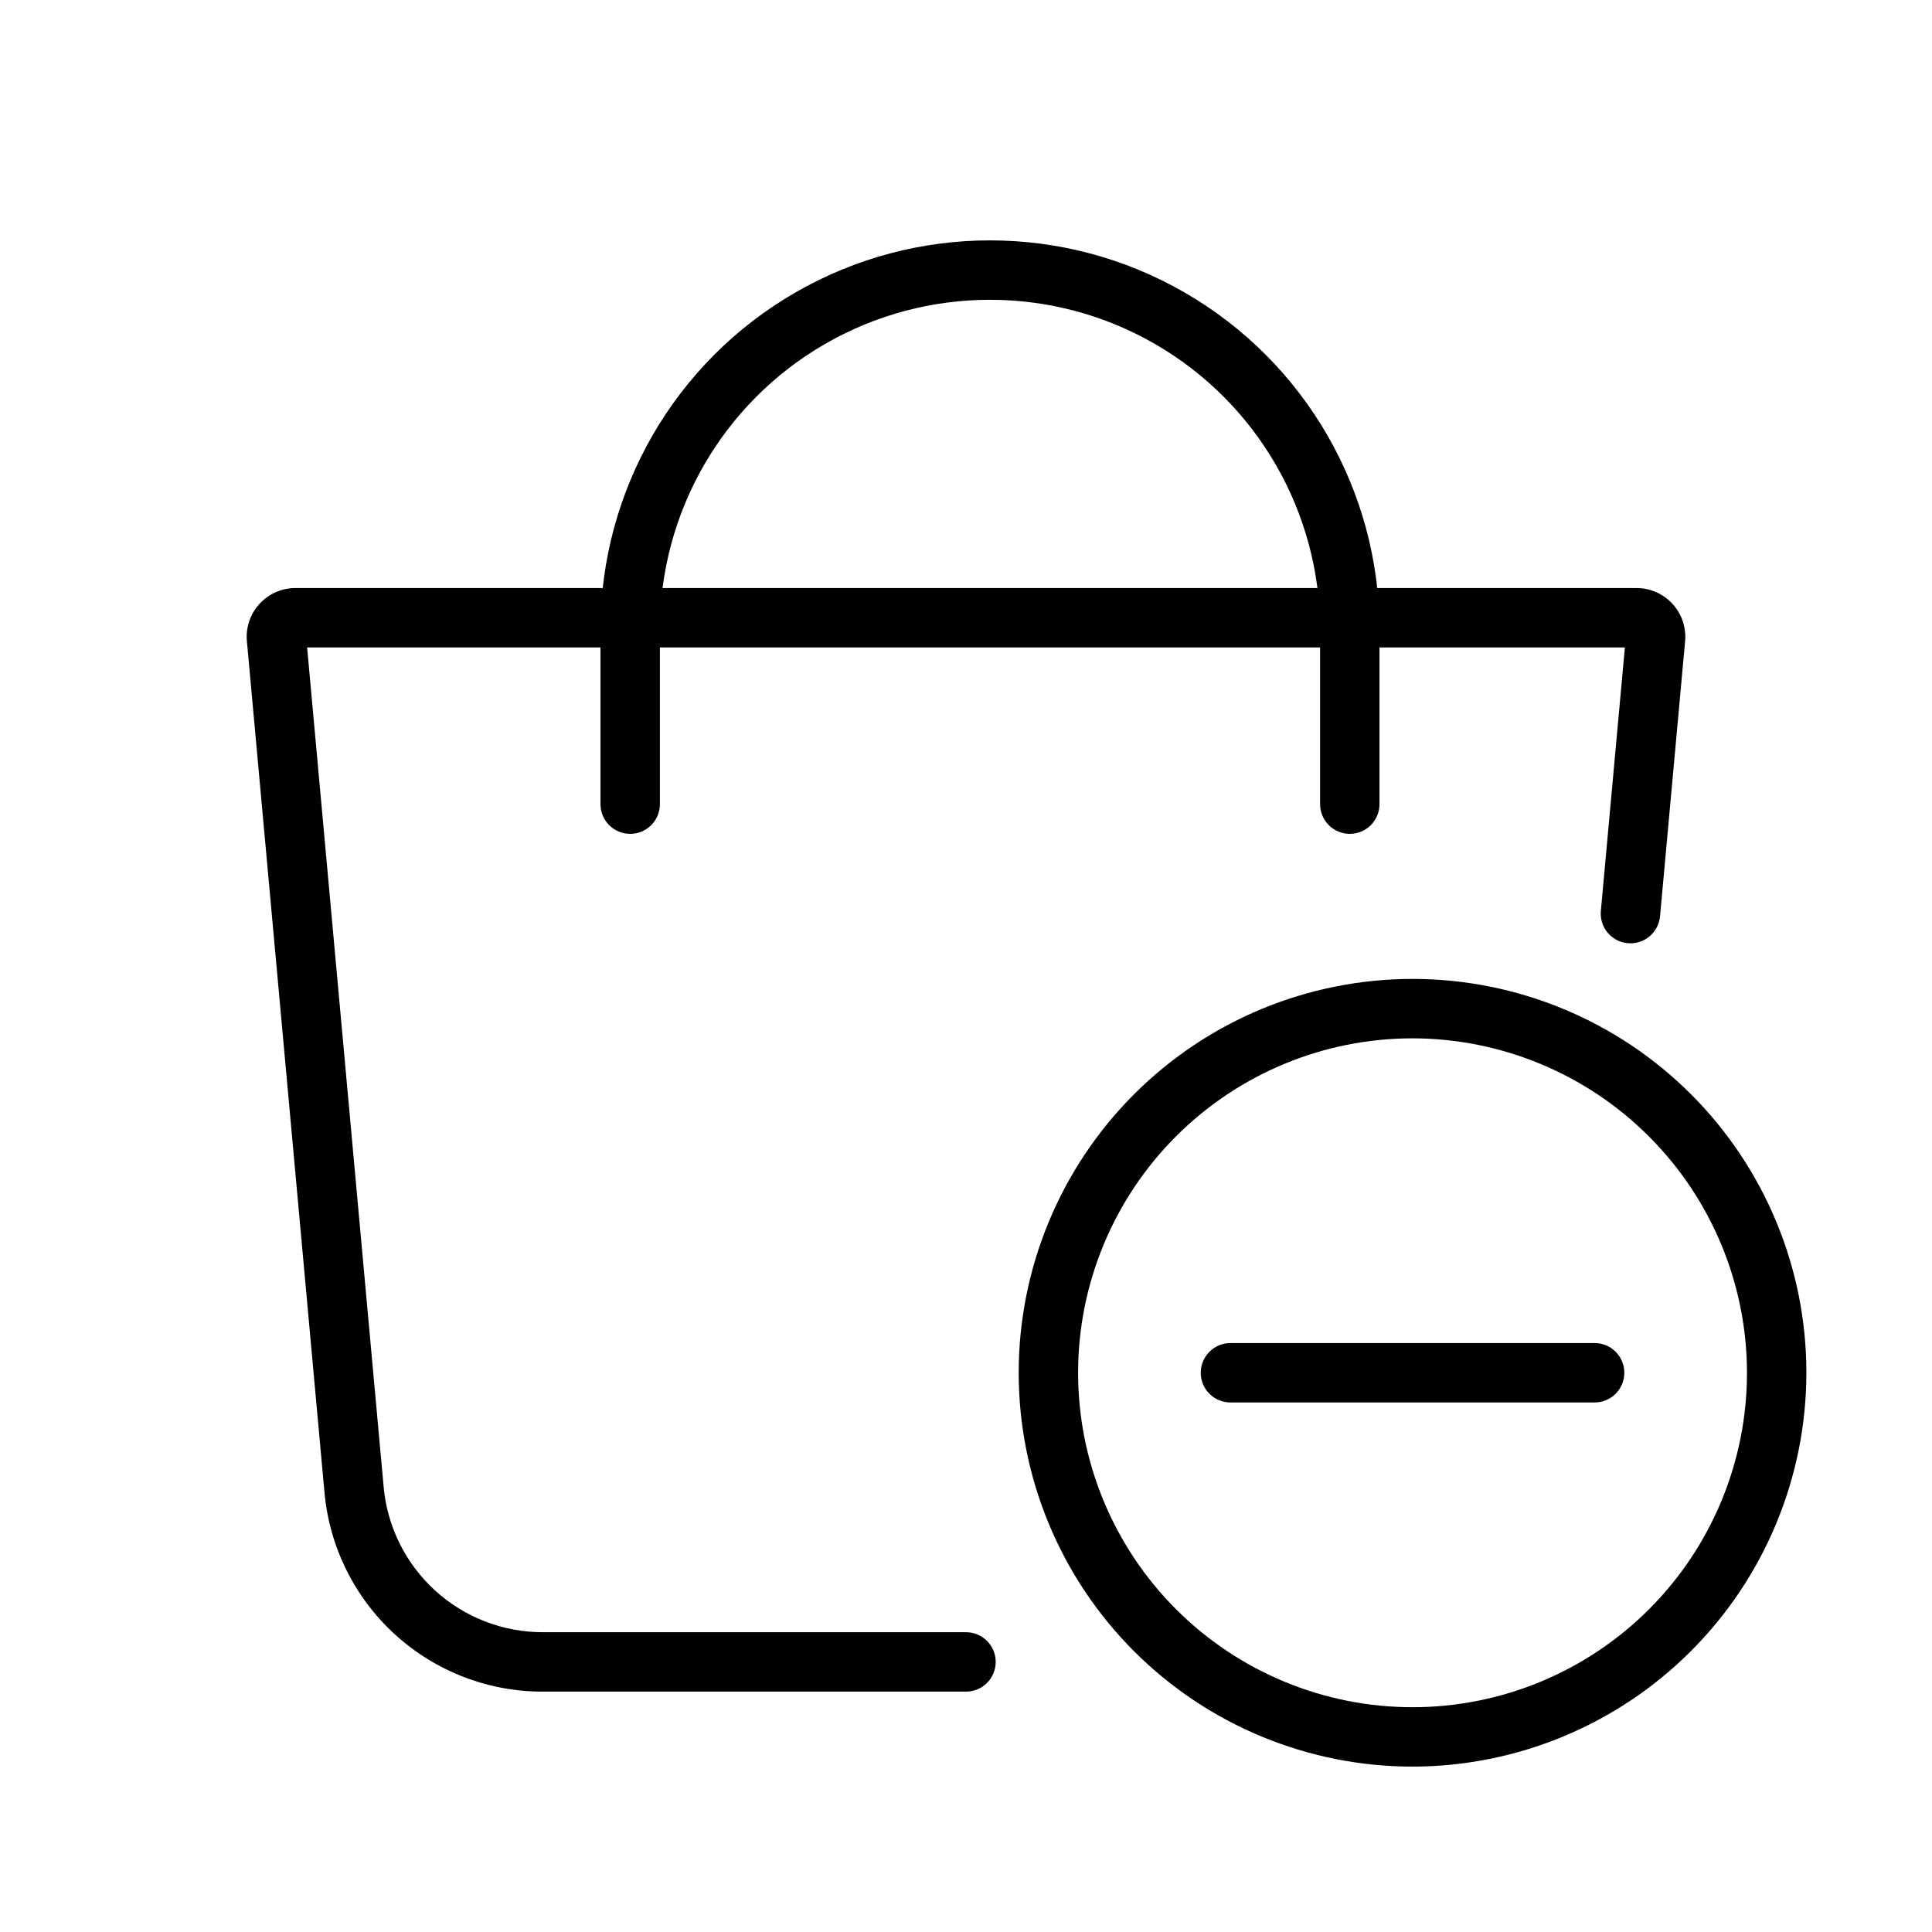
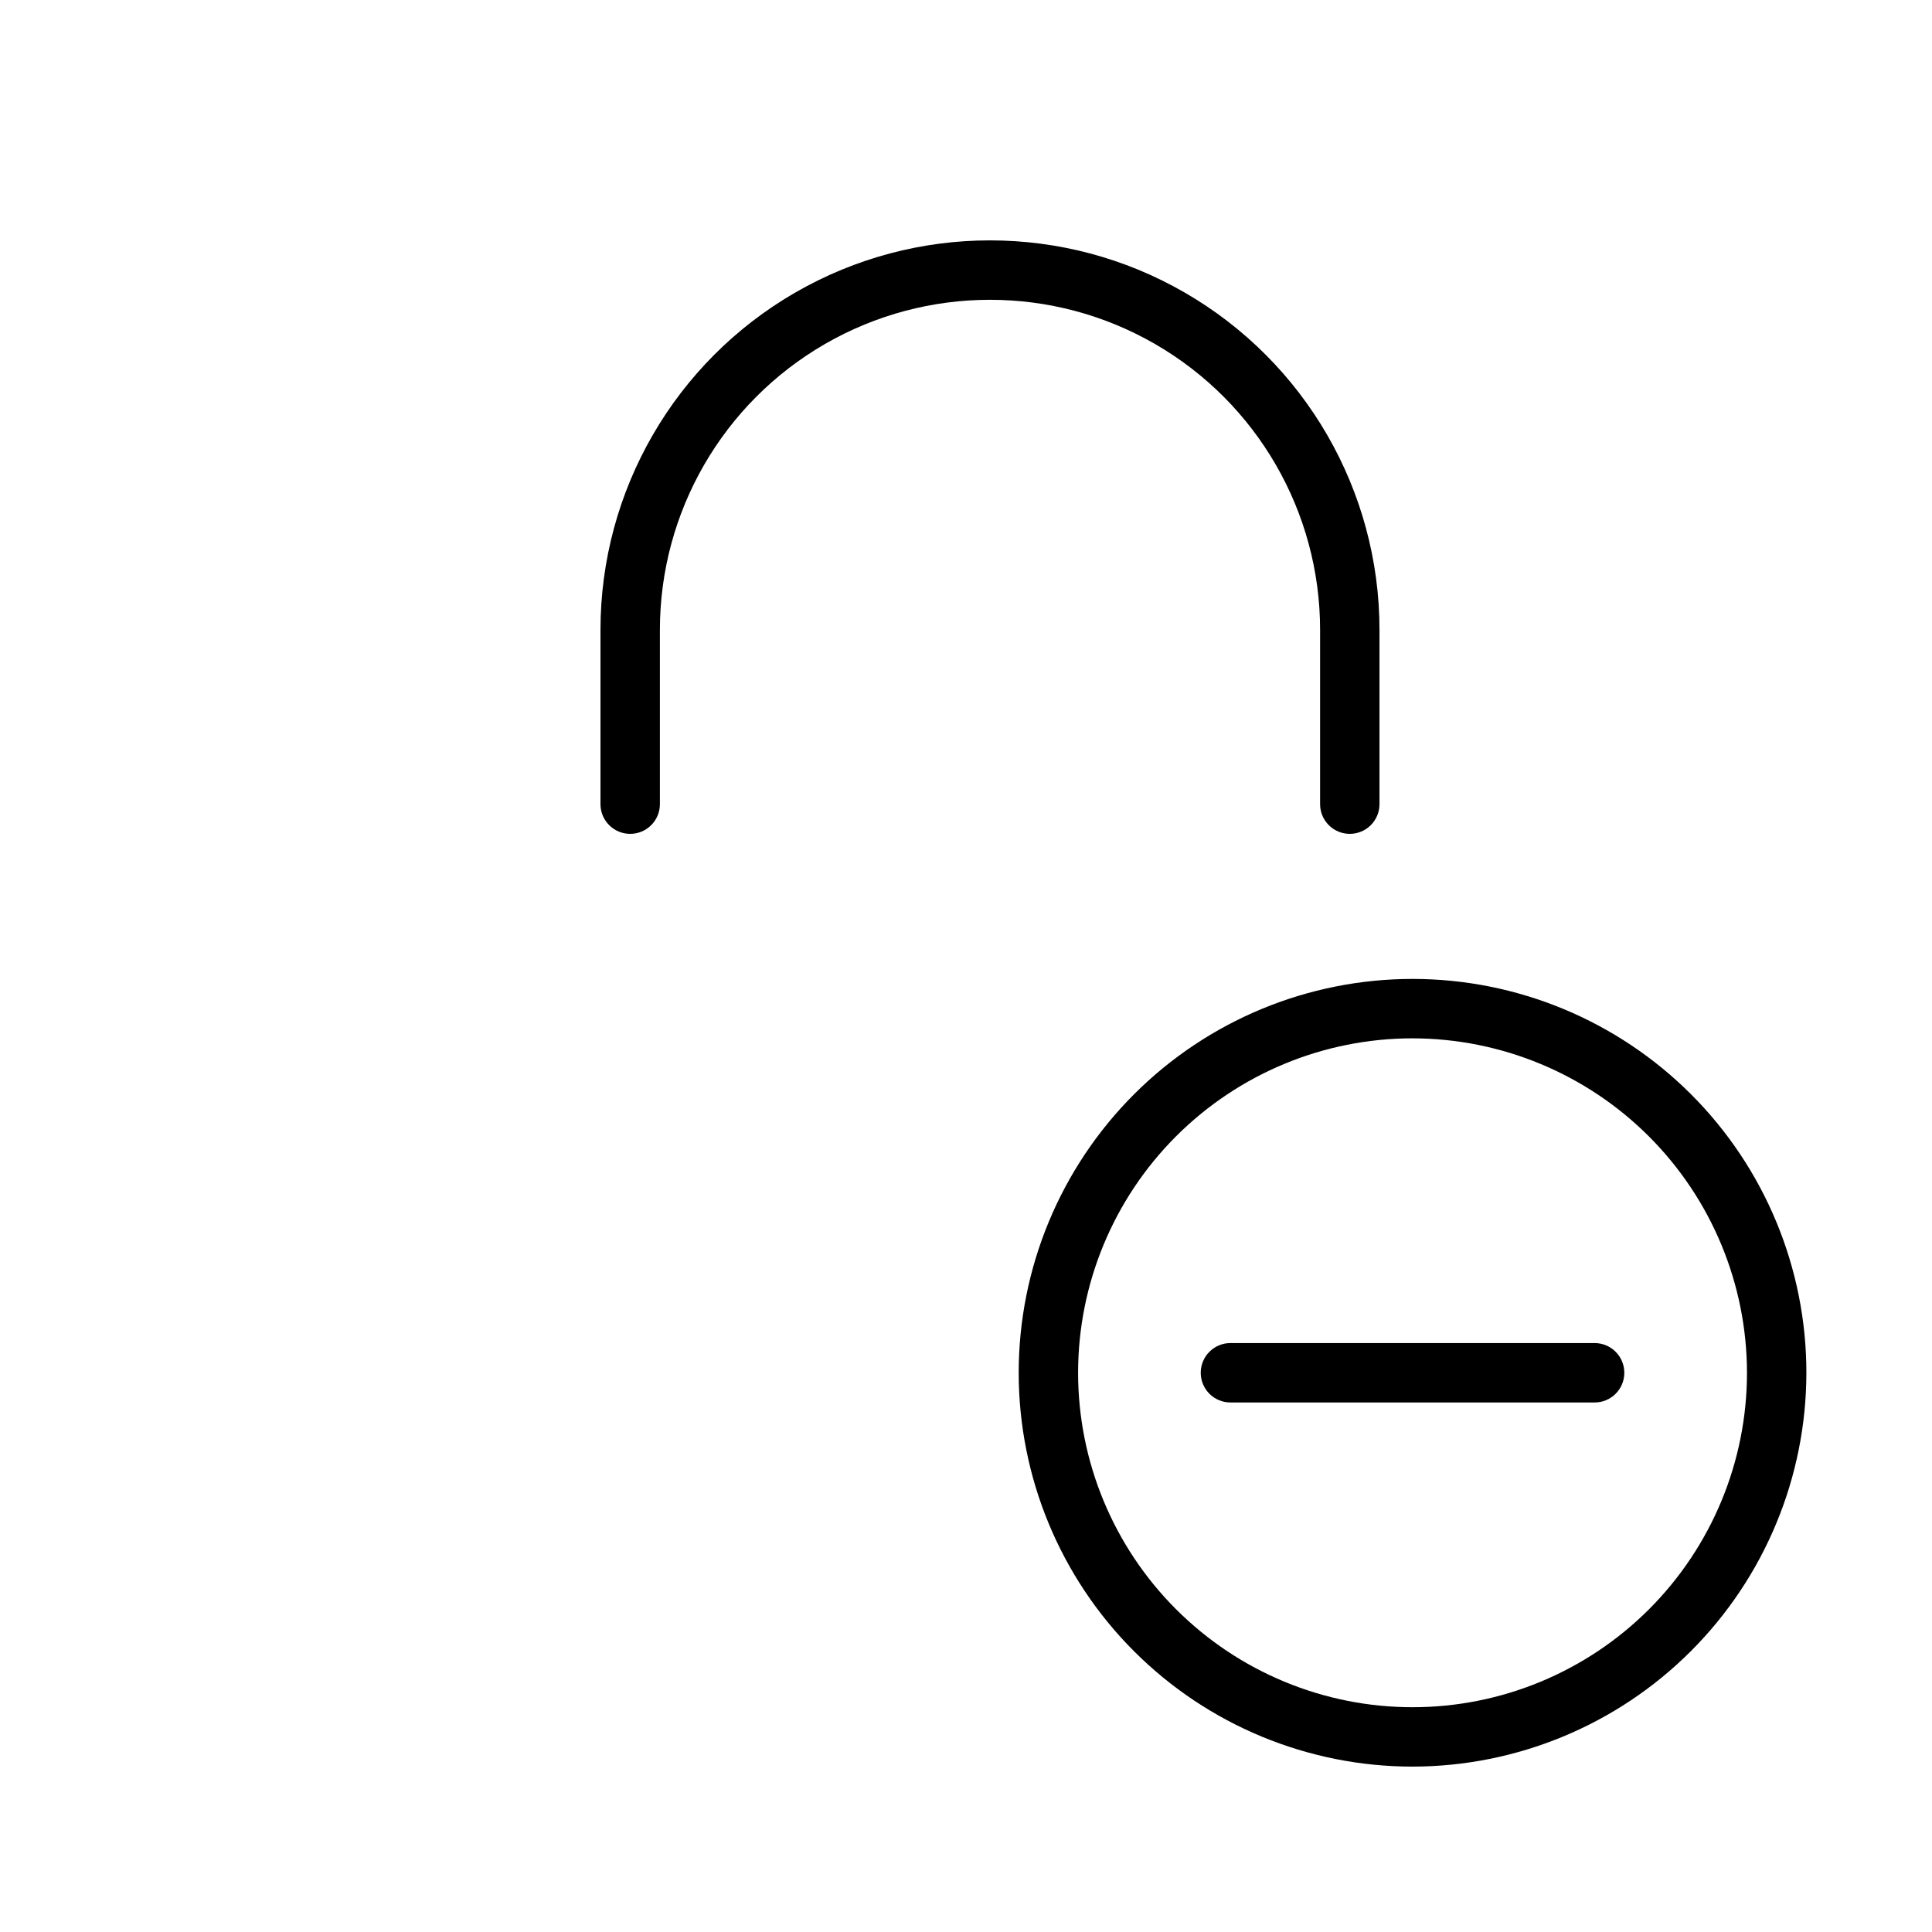
<svg xmlns="http://www.w3.org/2000/svg" fill="#000000" width="800px" height="800px" version="1.1" viewBox="144 144 512 512">
  <g>
-     <path d="m400 592.3h-111.98c-14.559 0.062-28.613-5.356-39.367-15.172-10.754-9.816-17.422-23.32-18.68-37.828l-20.543-225.38c-0.328-3.613 0.875-7.199 3.324-9.879 2.445-2.68 5.91-4.207 9.539-4.203h355.42c3.625 0 7.086 1.527 9.531 4.207 2.449 2.68 3.656 6.262 3.328 9.875l-6.648 72.941c-0.414 4.316-4.238 7.488-8.555 7.094-4.316-0.395-7.504-4.203-7.129-8.523l6.371-69.848h-349.22l20.266 222.29-0.004-0.004c0.918 10.59 5.785 20.445 13.633 27.613 7.852 7.168 18.105 11.117 28.734 11.07h111.98c4.348 0 7.871 3.527 7.871 7.875 0 4.344-3.523 7.871-7.871 7.871z" />
    <path d="m501.71 364.98c-2.09 0-4.09-0.828-5.566-2.305-1.477-1.477-2.309-3.481-2.305-5.566v-46.18c0-31.254-16.676-60.133-43.742-75.762-27.066-15.625-60.414-15.625-87.48 0-27.066 15.629-43.738 44.508-43.738 75.762v46.18c0 4.348-3.527 7.871-7.871 7.871-4.348 0-7.875-3.523-7.875-7.871v-46.18c0-36.879 19.676-70.957 51.613-89.395 31.938-18.441 71.285-18.441 103.22 0 31.938 18.438 51.613 52.516 51.613 89.395v46.18c0 2.086-0.828 4.09-2.305 5.566-1.477 1.477-3.481 2.305-5.566 2.305z" />
    <path d="m518.34 612.17c-27.684 0-54.23-10.996-73.805-30.57-19.574-19.574-30.57-46.121-30.57-73.801 0-27.684 10.996-54.23 30.57-73.805 19.574-19.574 46.121-30.57 73.805-30.57 27.68 0 54.227 10.996 73.801 30.57 19.574 19.574 30.57 46.121 30.57 73.805-0.031 27.672-11.039 54.199-30.605 73.766-19.566 19.566-46.094 30.574-73.766 30.605zm0-193c-23.508 0-46.051 9.34-62.672 25.961-16.621 16.621-25.961 39.164-25.961 62.672 0 23.504 9.34 46.047 25.961 62.668 16.621 16.621 39.164 25.961 62.672 25.961 23.504 0 46.047-9.34 62.668-25.961 16.621-16.621 25.961-39.164 25.961-62.668-0.027-23.5-9.375-46.027-25.988-62.641-16.617-16.617-39.145-25.965-62.641-25.992z" />
    <path d="m566.59 515.67h-96.512c-4.344 0-7.871-3.523-7.871-7.871s3.527-7.875 7.871-7.875h96.512c4.348 0 7.871 3.527 7.871 7.875s-3.523 7.871-7.871 7.871z" />
  </g>
</svg>